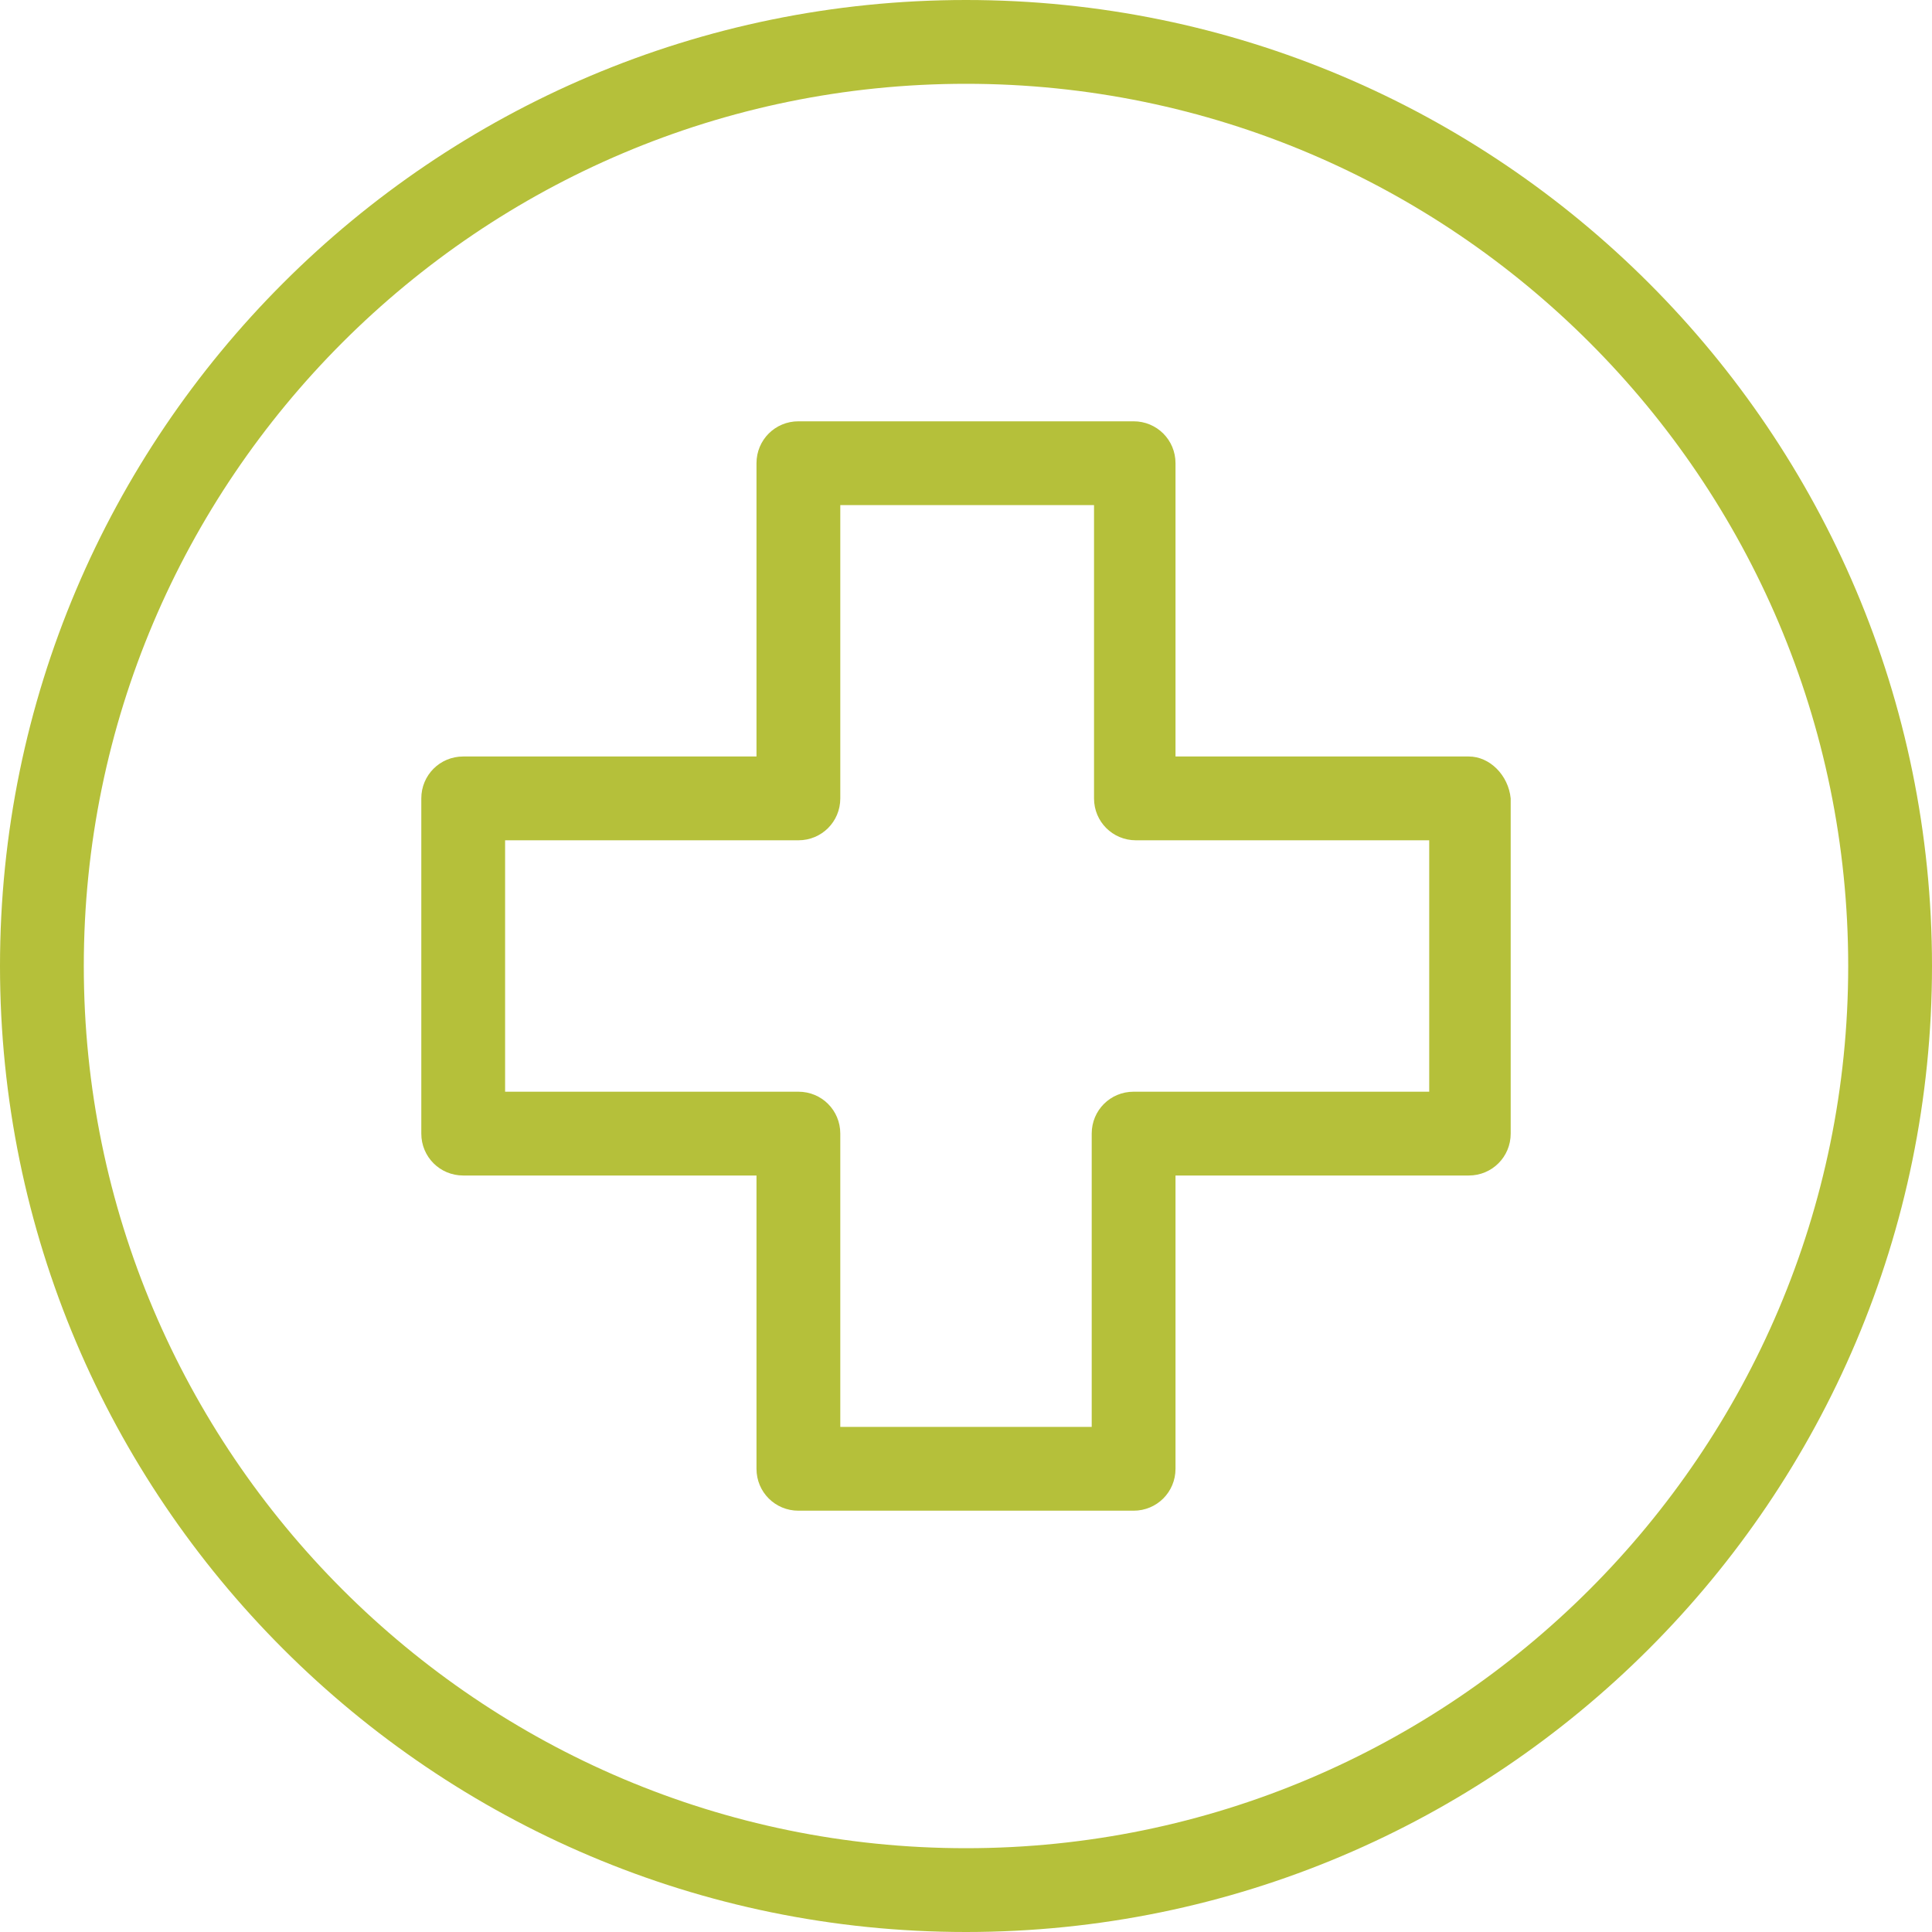
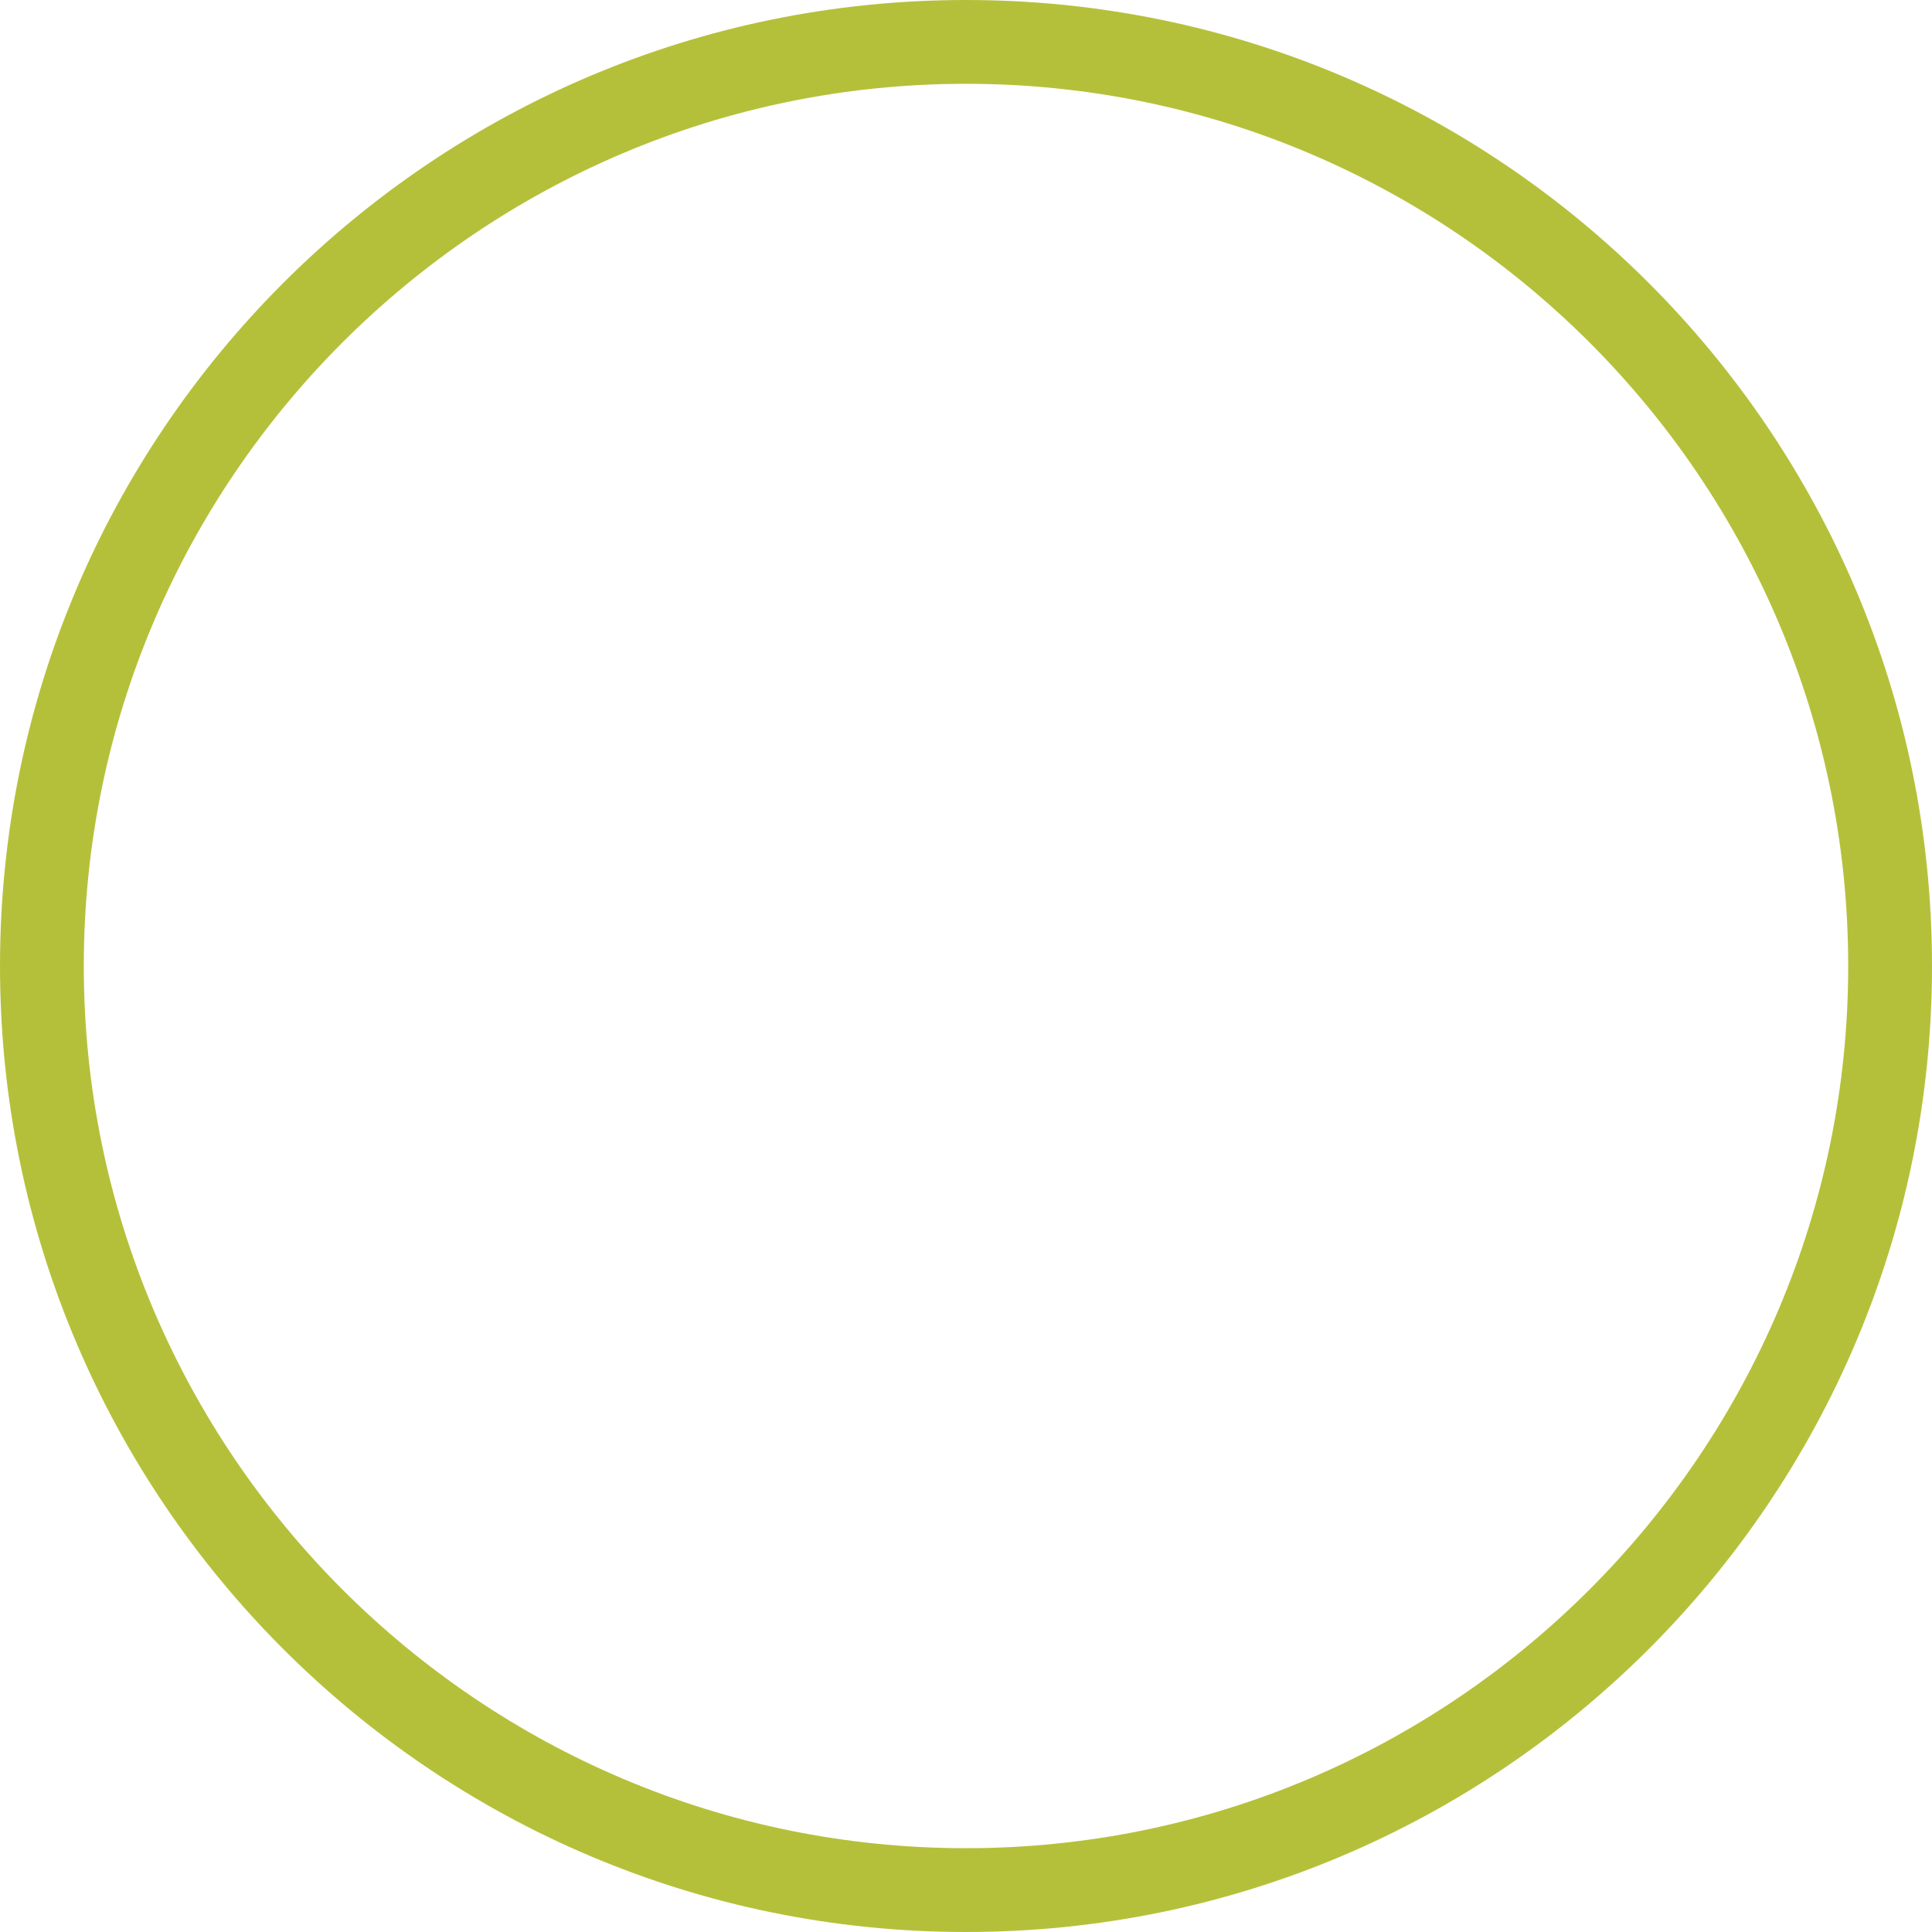
<svg xmlns="http://www.w3.org/2000/svg" width="75" height="75" viewBox="0 0 75 75" fill="none">
  <path d="M37.5 0C16.807 0 0 16.807 0 37.5C0 58.193 16.807 75 37.5 75C58.193 75 75 58.193 75 37.5C75 16.807 58.193 0 37.5 0ZM37.5 71.747C18.614 71.747 3.253 56.386 3.253 37.5C3.253 18.614 18.614 3.253 37.5 3.253C56.386 3.253 71.747 18.614 71.747 37.5C71.747 56.386 56.386 71.747 37.5 71.747Z" fill="#B5C03A" />
-   <path d="M57.018 29.367H45.633V17.982C45.633 17.078 44.91 16.355 44.006 16.355H30.994C30.09 16.355 29.367 17.078 29.367 17.982V29.367H17.982C17.078 29.367 16.355 30.09 16.355 30.994V44.006C16.355 44.91 17.078 45.633 17.982 45.633H29.367V57.018C29.367 57.922 30.09 58.645 30.994 58.645H44.006C44.91 58.645 45.633 57.922 45.633 57.018V45.633H57.018C57.922 45.633 58.645 44.91 58.645 44.006V30.994C58.554 30.09 57.831 29.367 57.018 29.367ZM55.482 42.38H55.392H44.006C43.102 42.38 42.38 43.102 42.38 44.006V55.392H32.62V44.006C32.62 43.102 31.898 42.38 30.994 42.38H19.608V32.62H30.994C31.898 32.62 32.62 31.898 32.62 30.994V19.608H42.47V30.994C42.47 31.898 43.193 32.62 44.096 32.62H55.482V42.38Z" fill="#B5C03A" />
</svg>